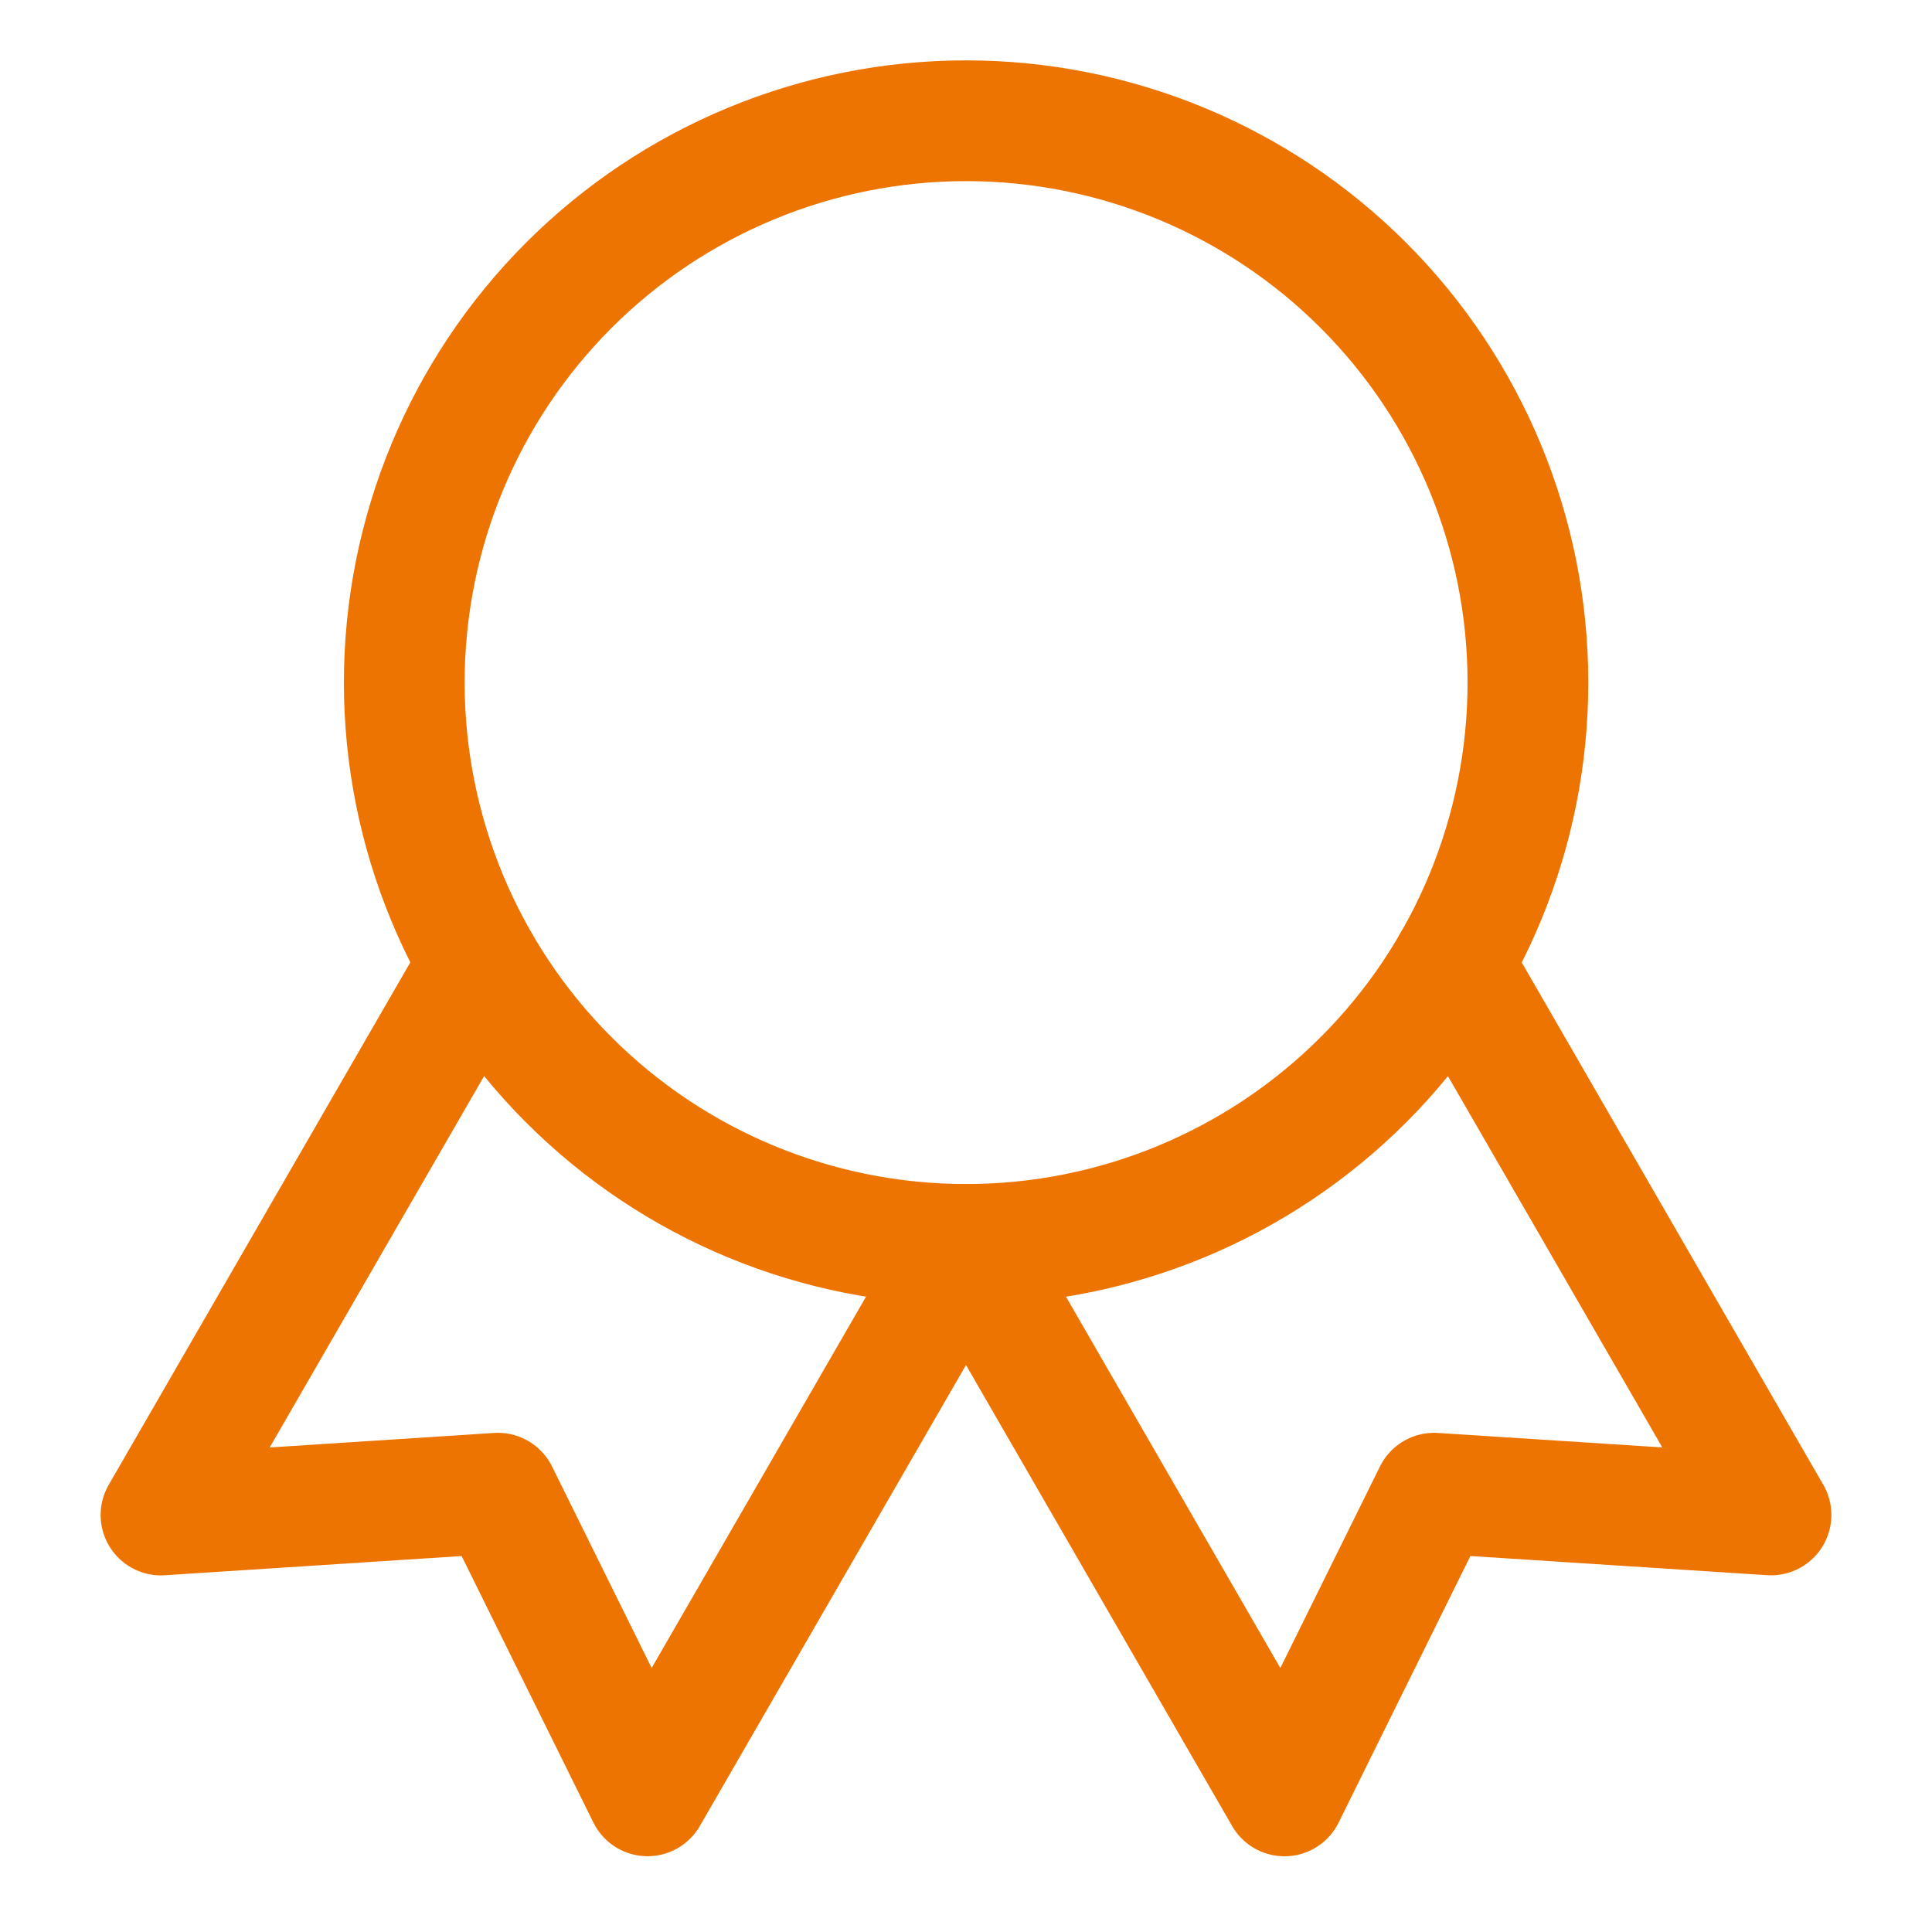
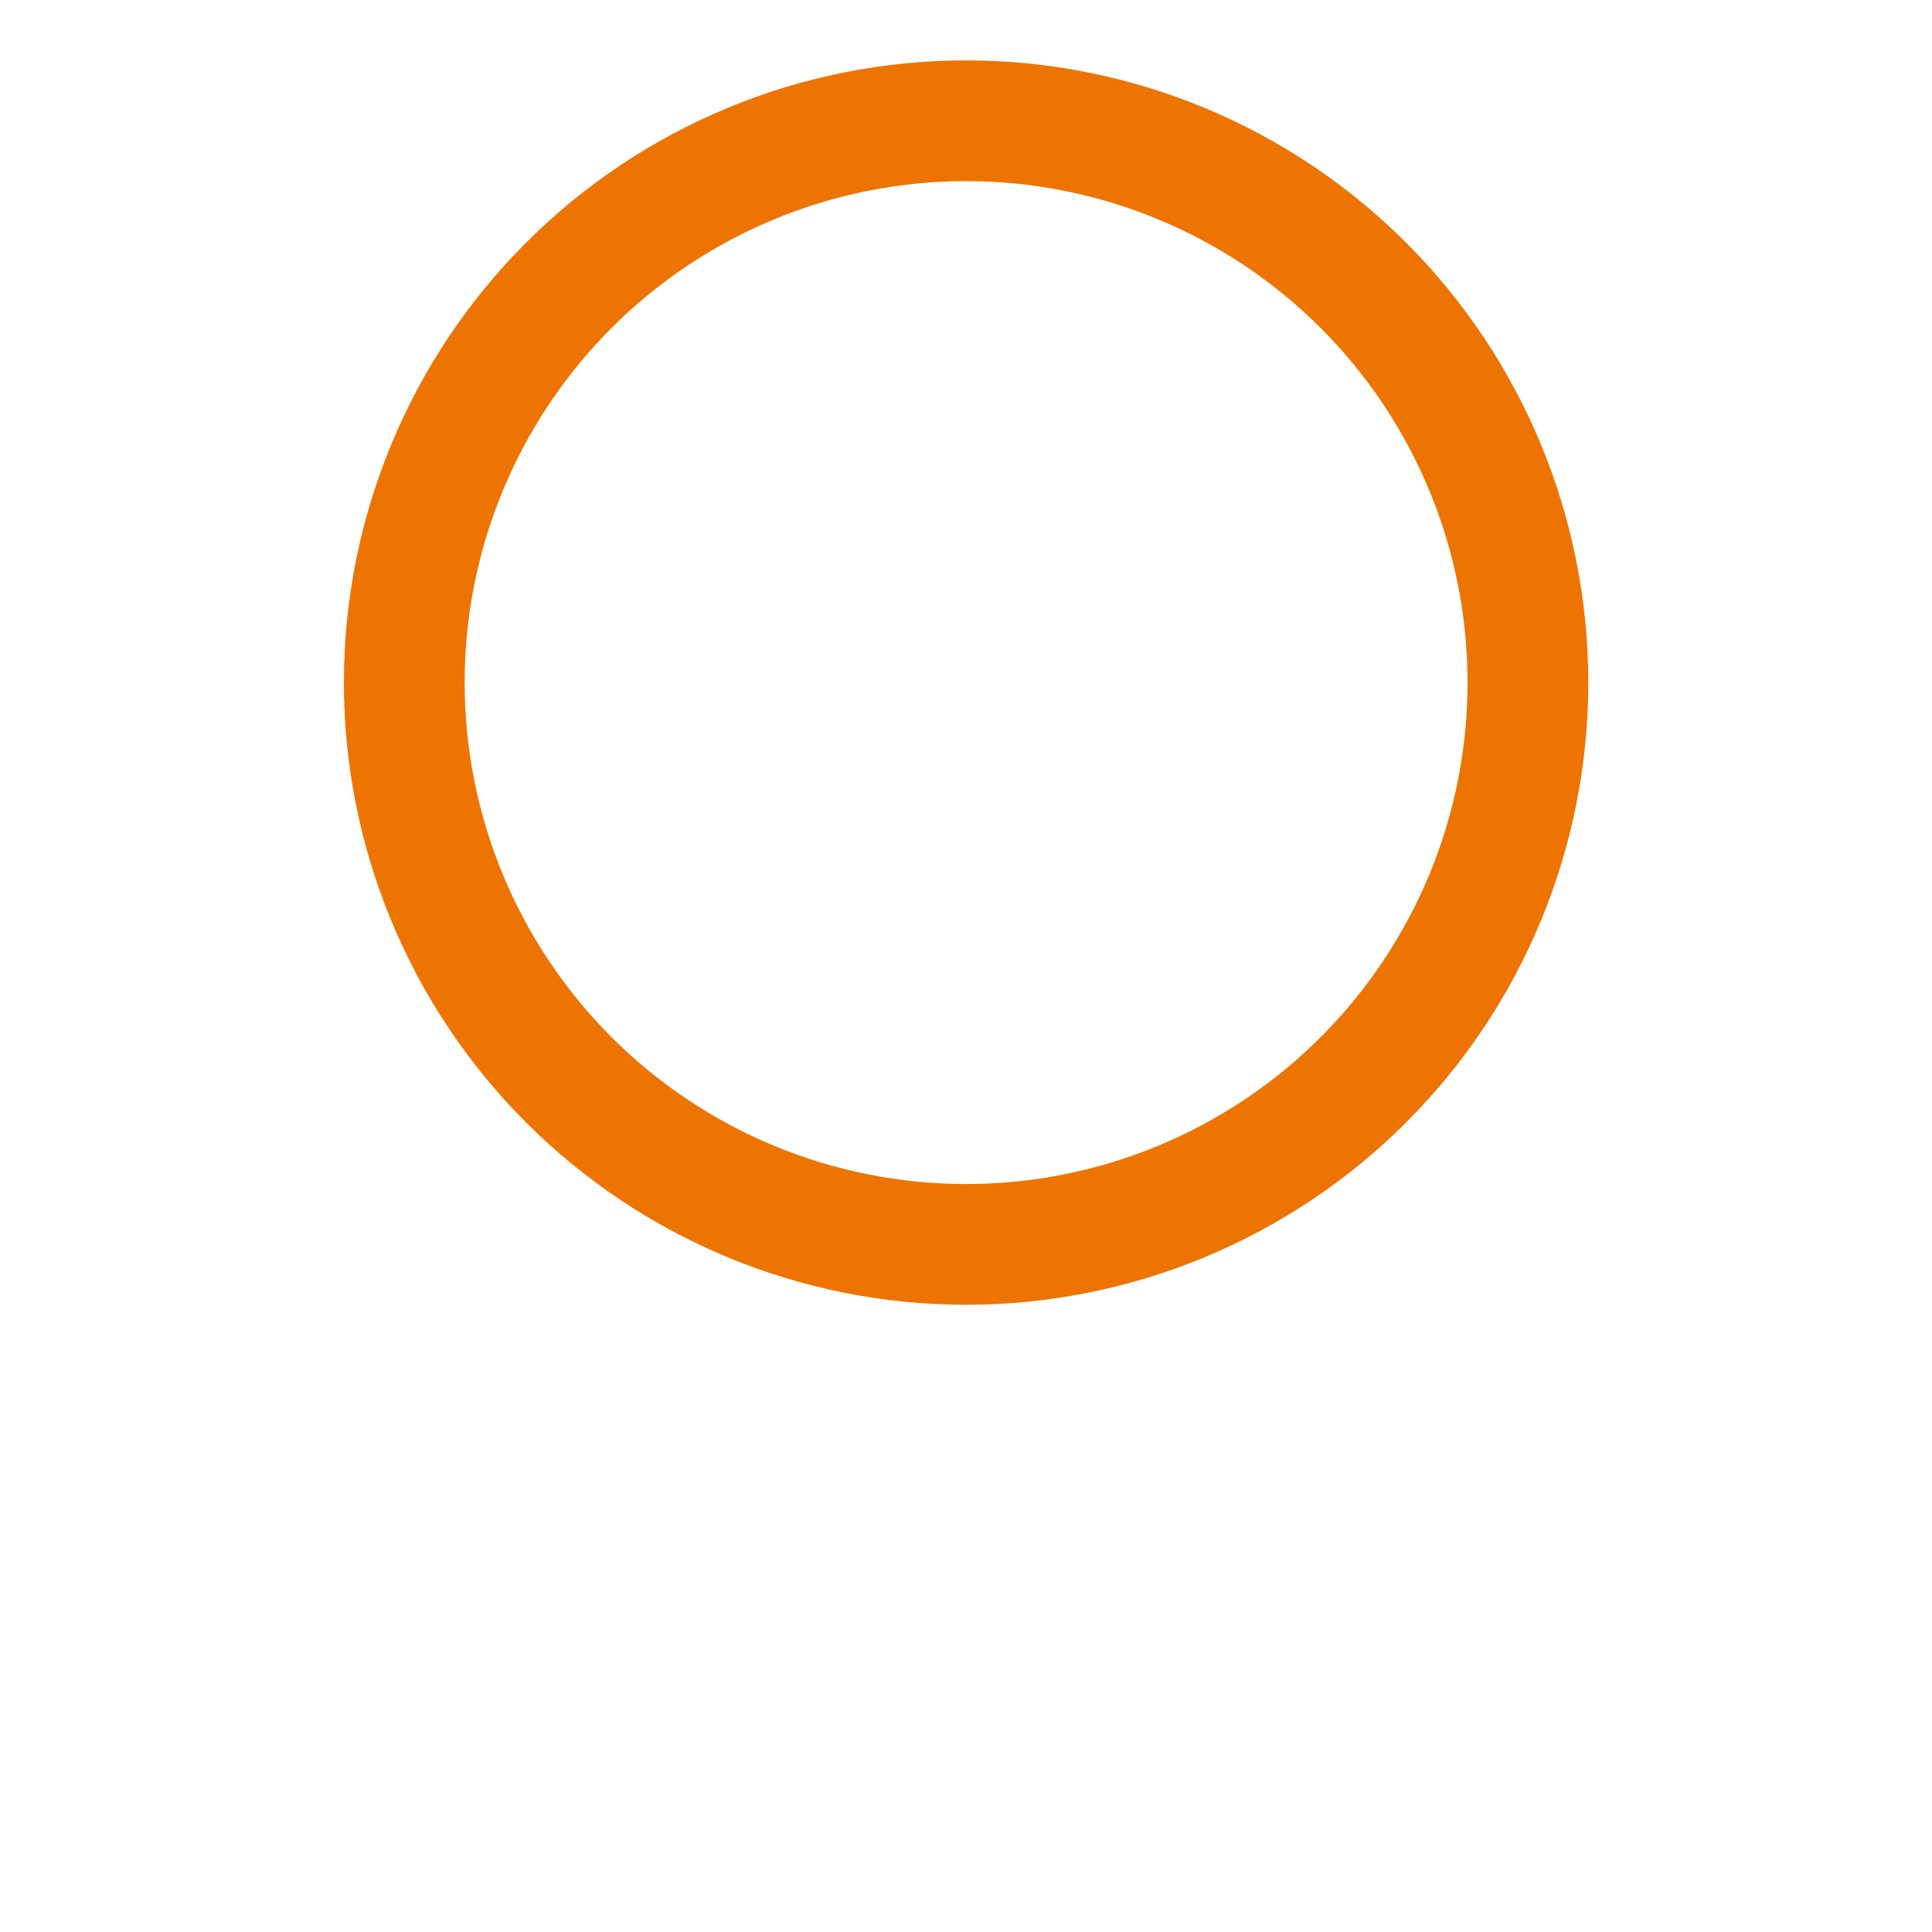
<svg xmlns="http://www.w3.org/2000/svg" width="48" height="48" viewBox="0 0 48 48" fill="none">
  <path d="M10.044 16.958C10.044 20.66 11.515 24.211 14.132 26.828C16.75 29.446 20.3 30.917 24.002 30.917C27.704 30.917 31.255 29.446 33.872 26.828C36.49 24.211 37.961 20.66 37.961 16.958C37.961 13.256 36.49 9.706 33.872 7.088C31.255 4.471 27.704 3 24.002 3C20.3 3 16.75 4.471 14.132 7.088C11.515 9.706 10.044 13.256 10.044 16.958Z" stroke="#EE7402" stroke-width="3" stroke-linecap="round" stroke-linejoin="round" />
-   <path d="M24.002 30.917L31.912 44.619L35.63 37.098L44 37.638L36.09 23.938M11.91 23.938L4 37.64L12.37 37.098L16.088 44.617L23.998 30.917" stroke="#EE7402" stroke-width="3" stroke-linecap="round" stroke-linejoin="round" />
</svg>